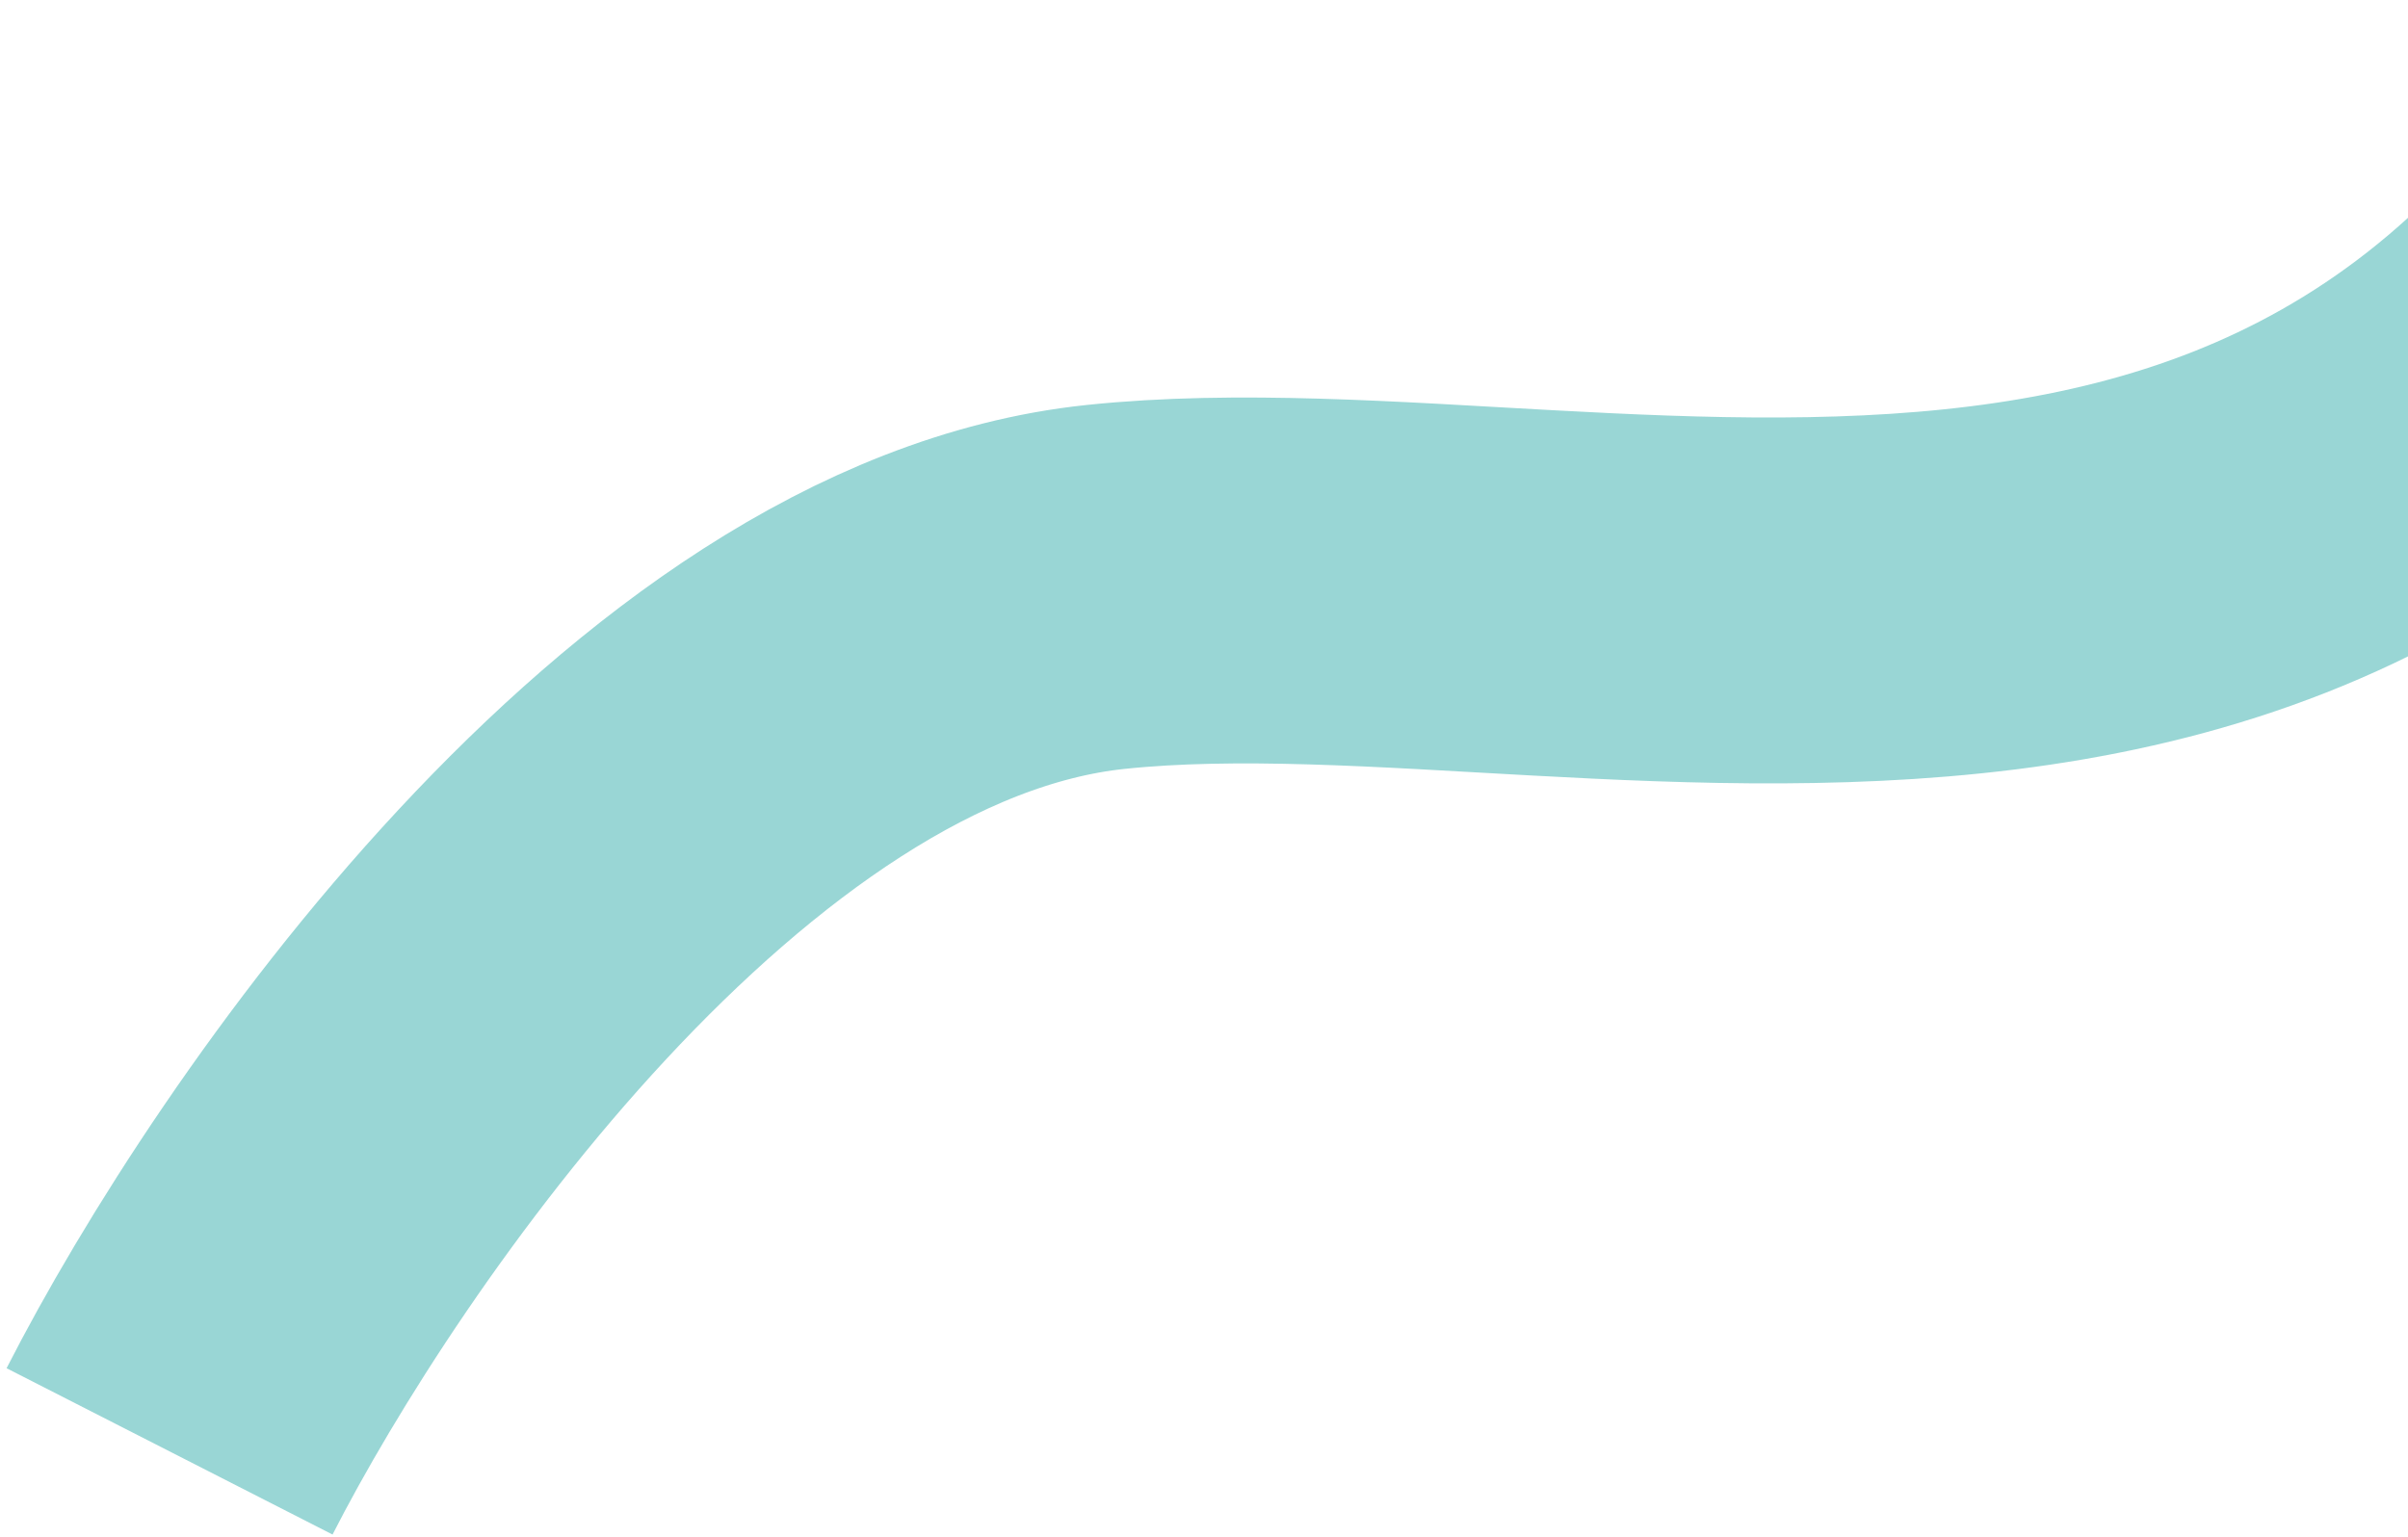
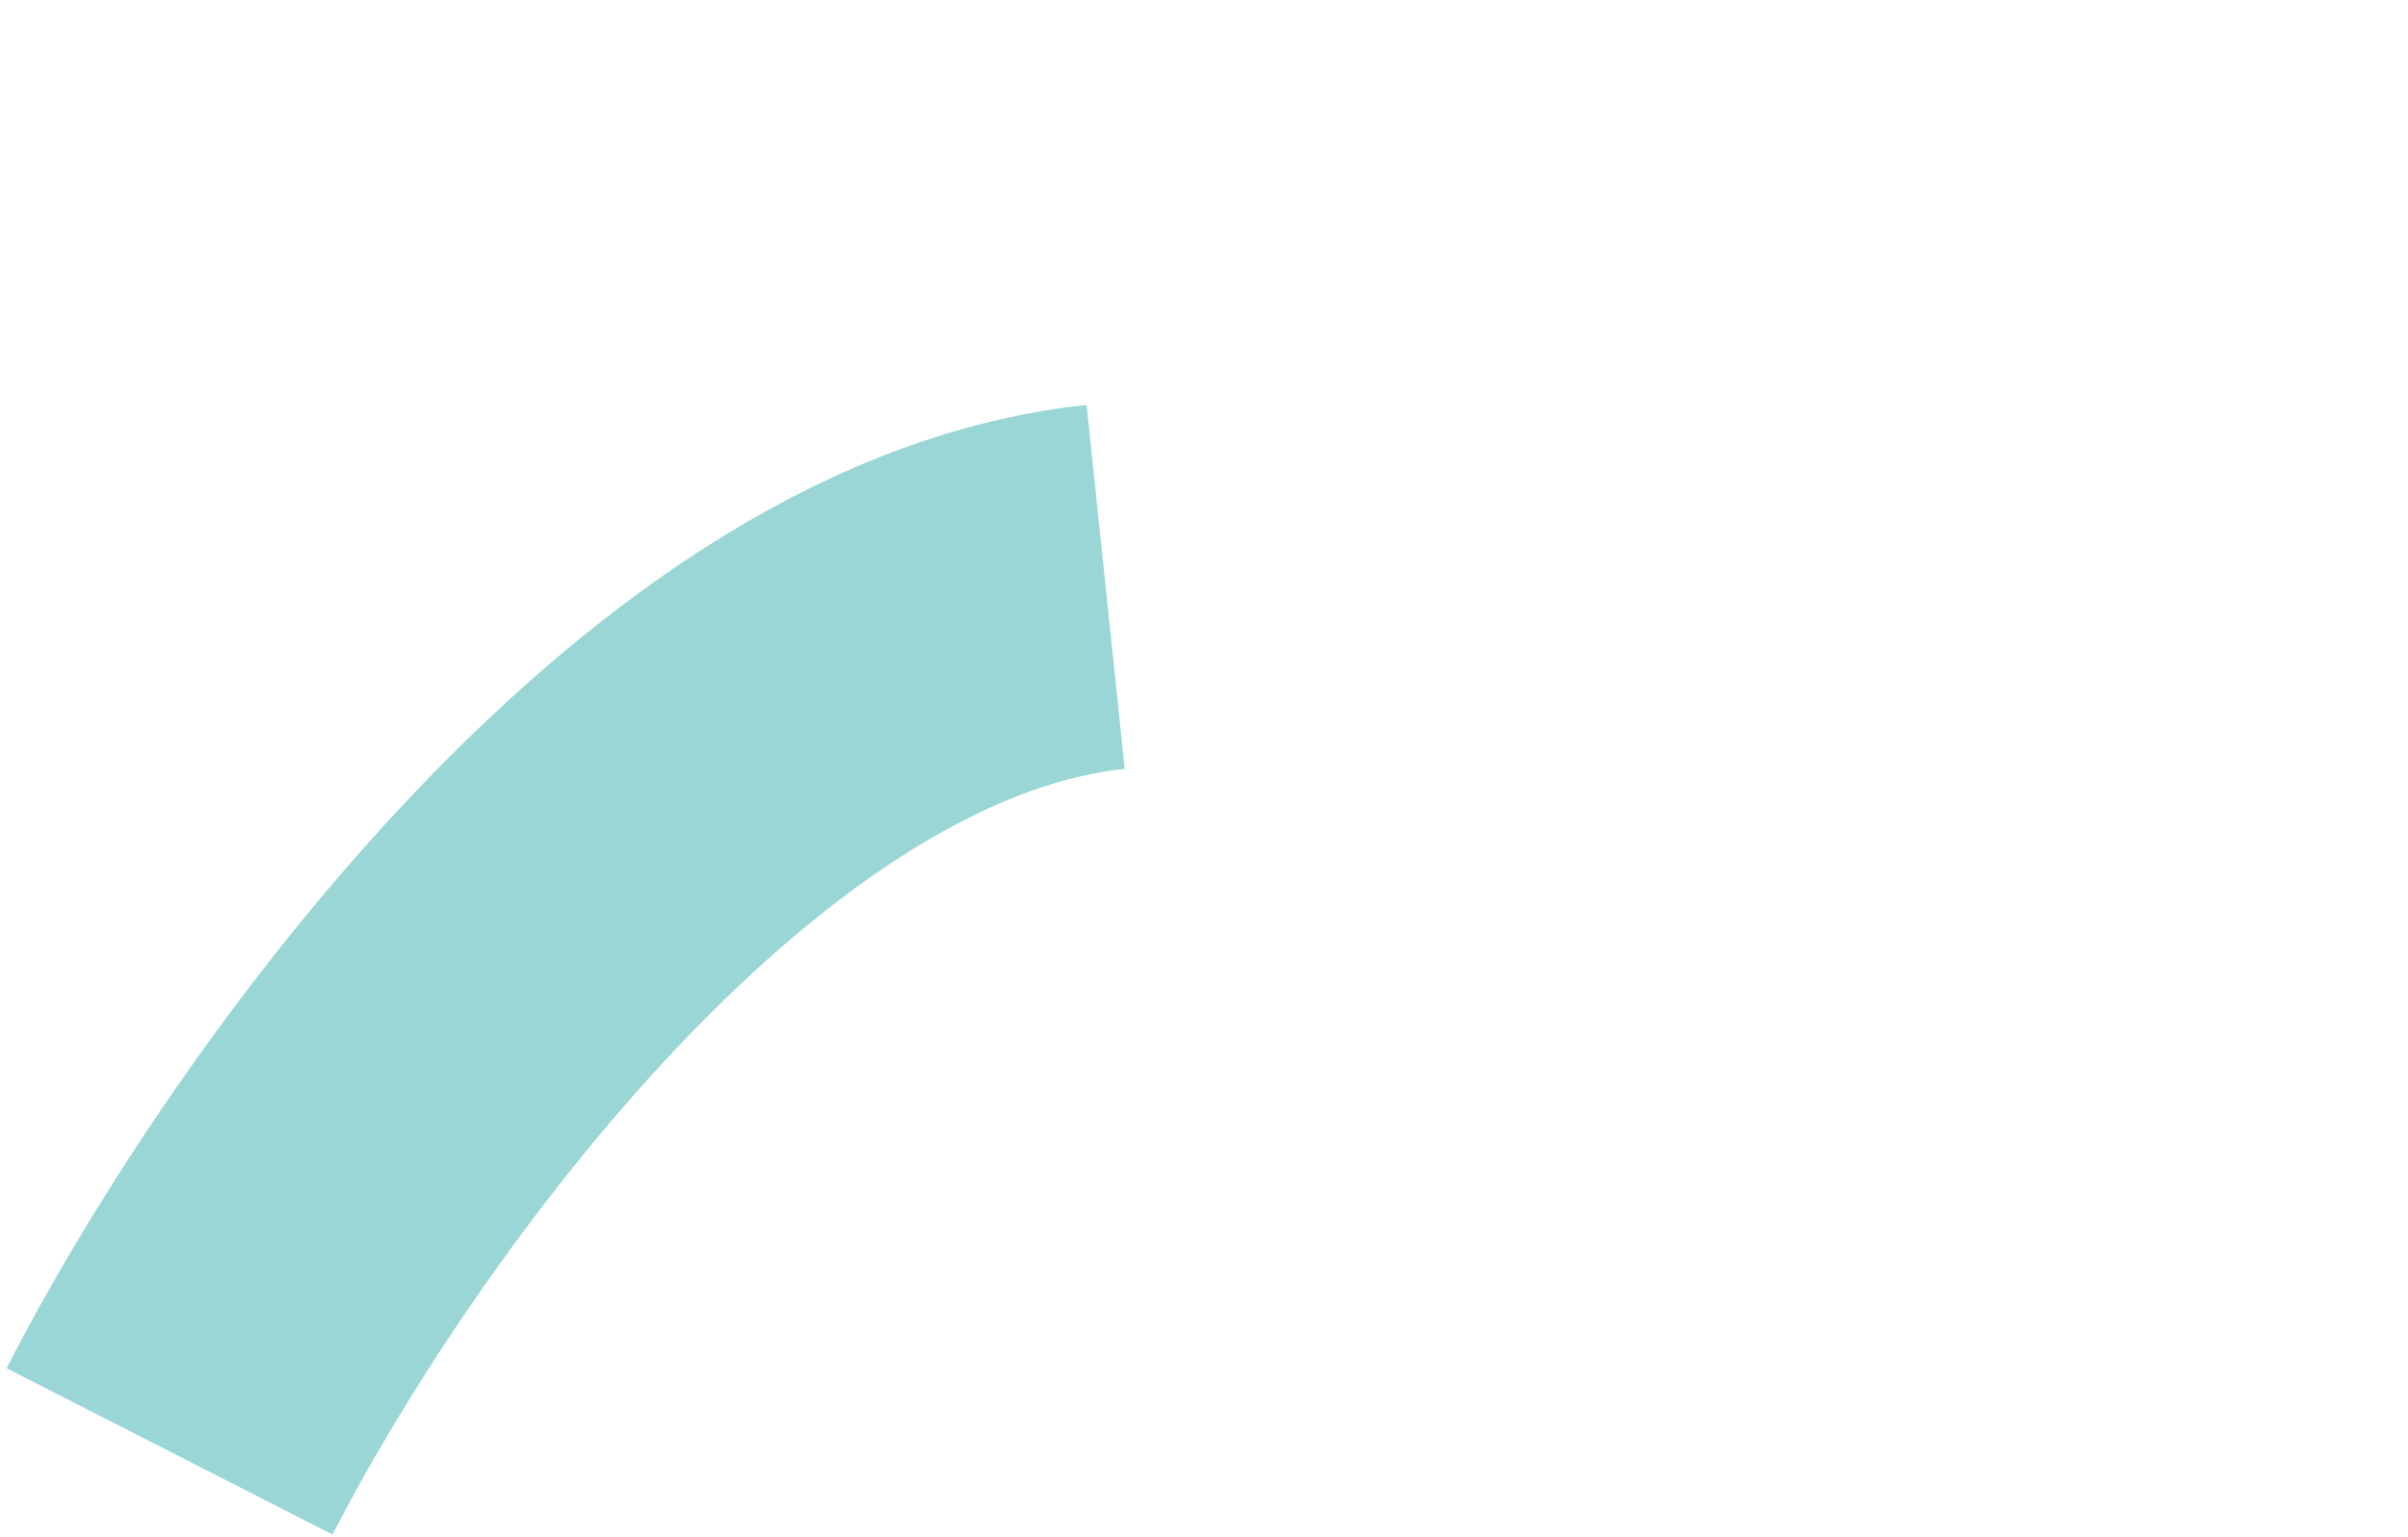
<svg xmlns="http://www.w3.org/2000/svg" width="329" height="210" viewBox="0 0 329 210" fill="none">
-   <path opacity="0.4" d="M23.166 198.334C41.986 161.455 93.913 86.198 151.064 80.205C222.502 72.713 334.556 119.389 388.999 -18.333" stroke="#019A96" stroke-width="50" />
+   <path opacity="0.4" d="M23.166 198.334C41.986 161.455 93.913 86.198 151.064 80.205" stroke="#019A96" stroke-width="50" />
</svg>